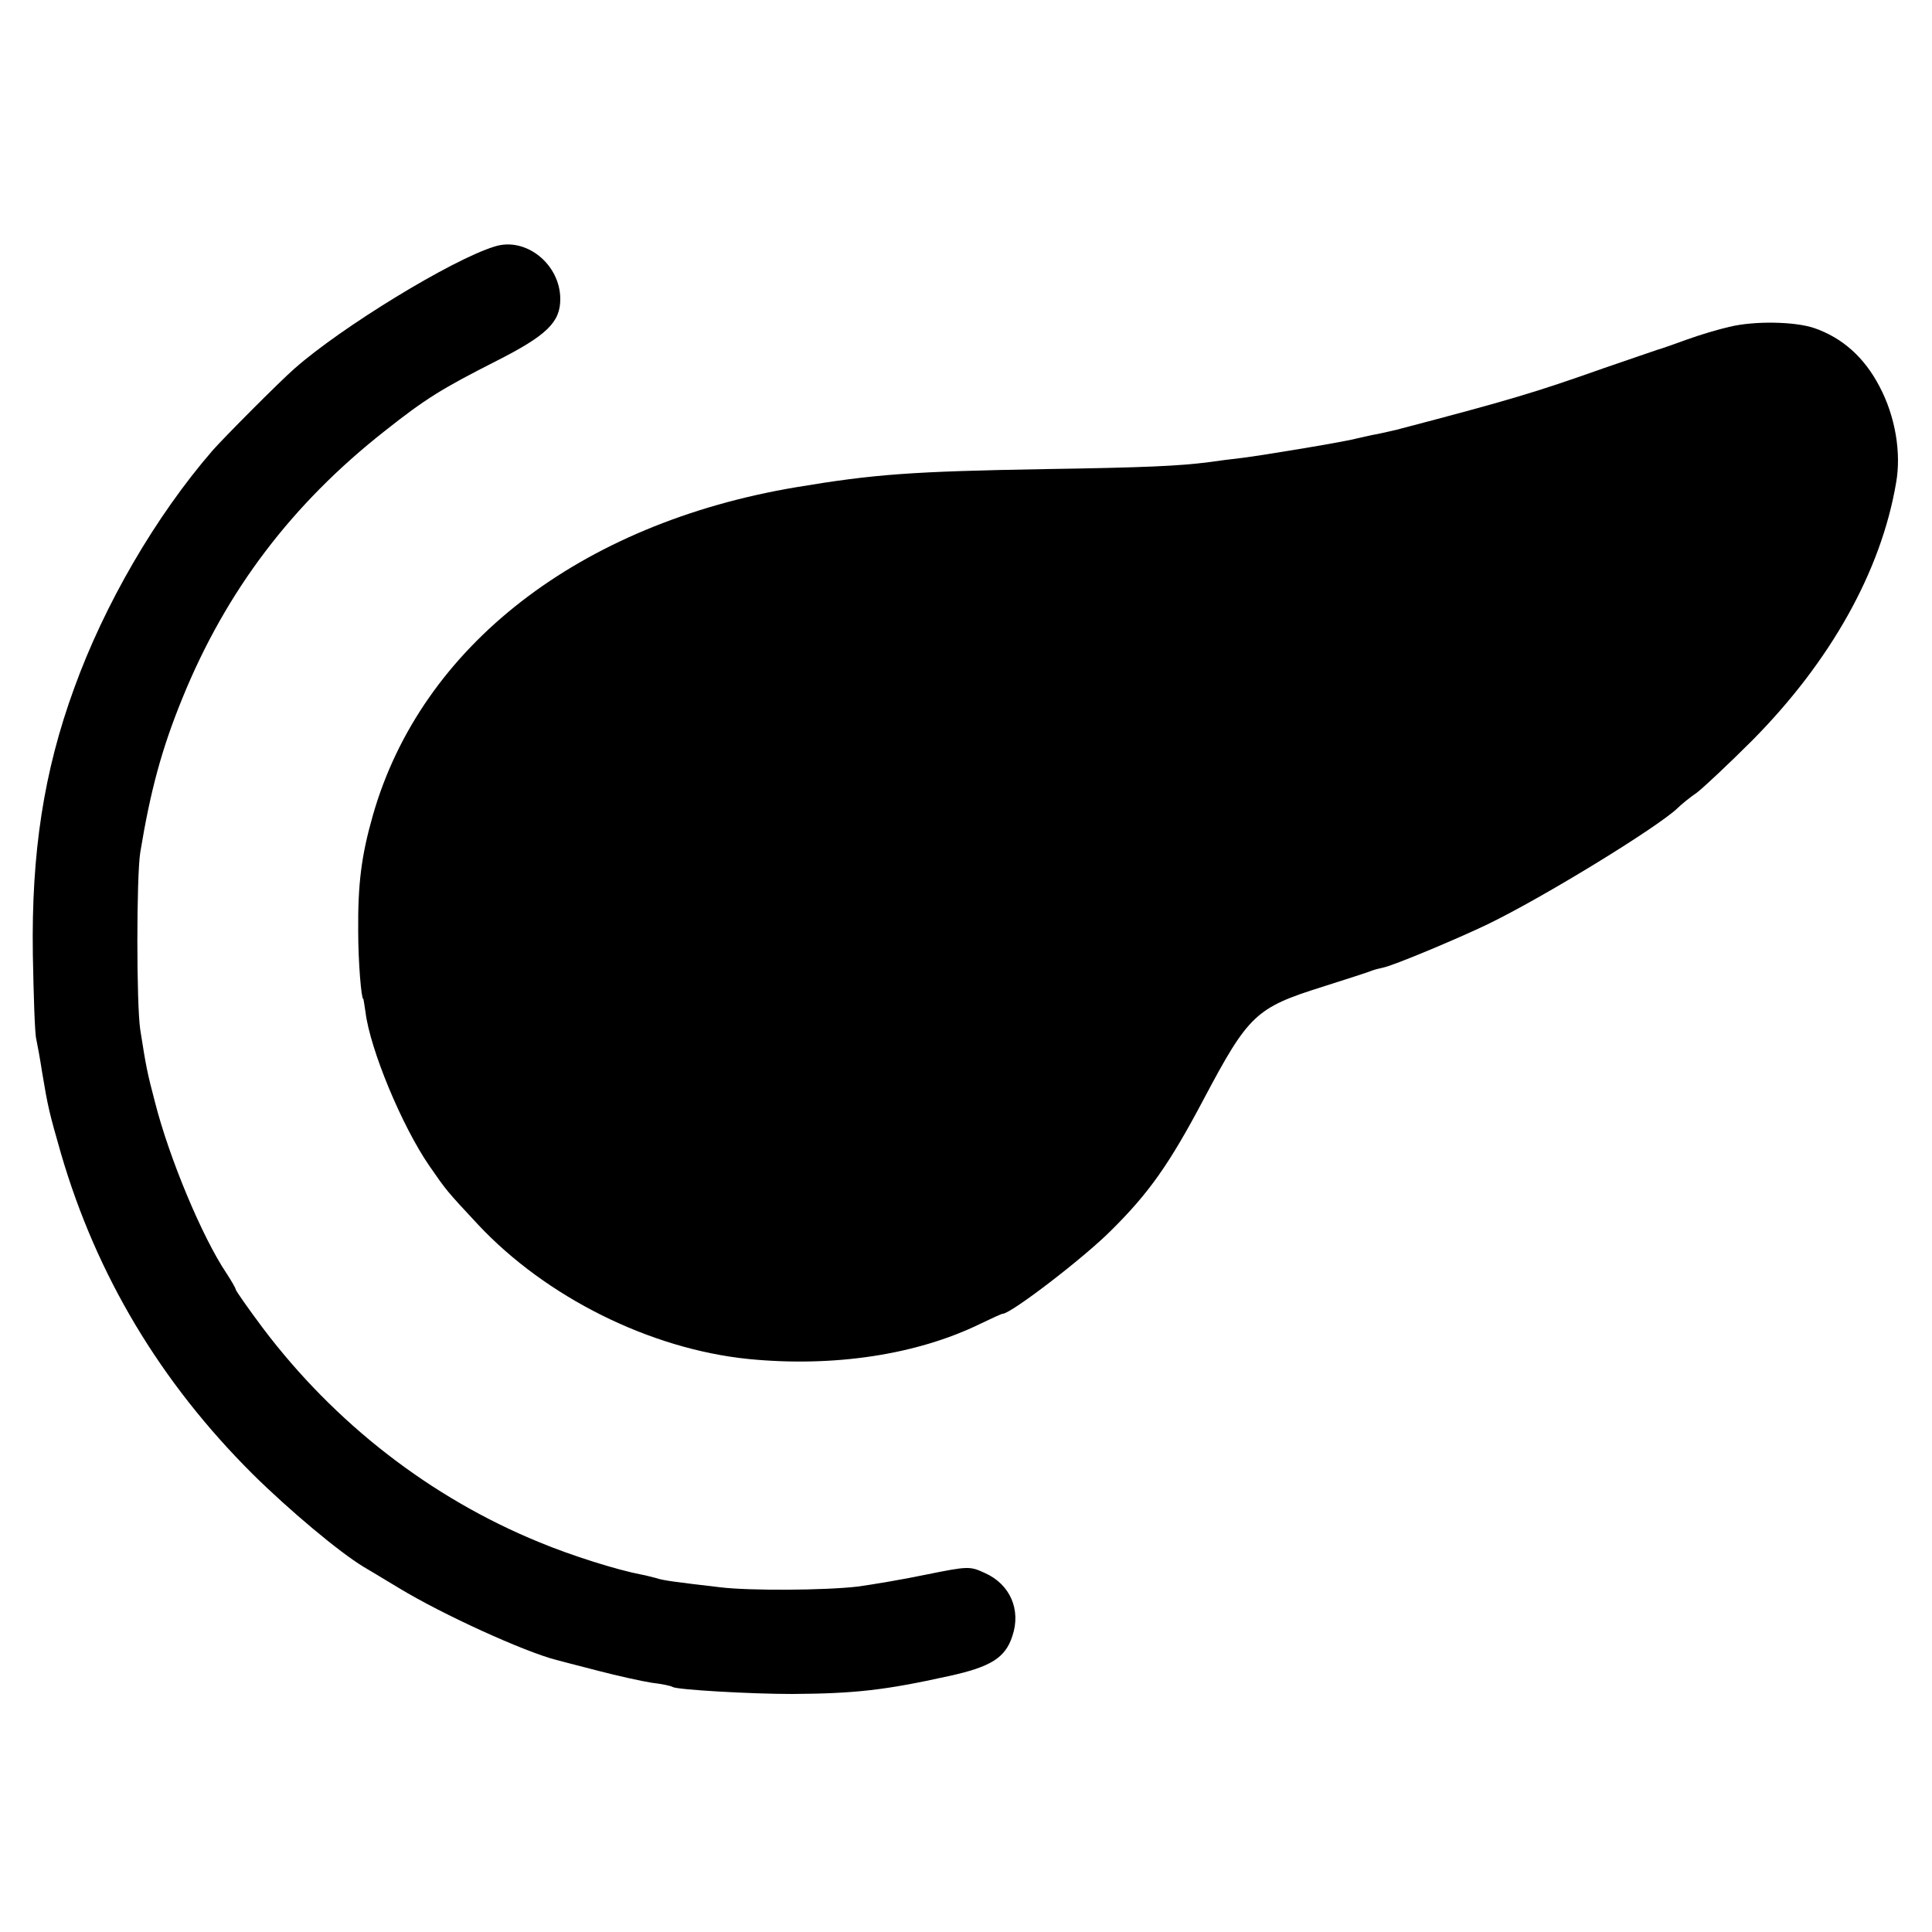
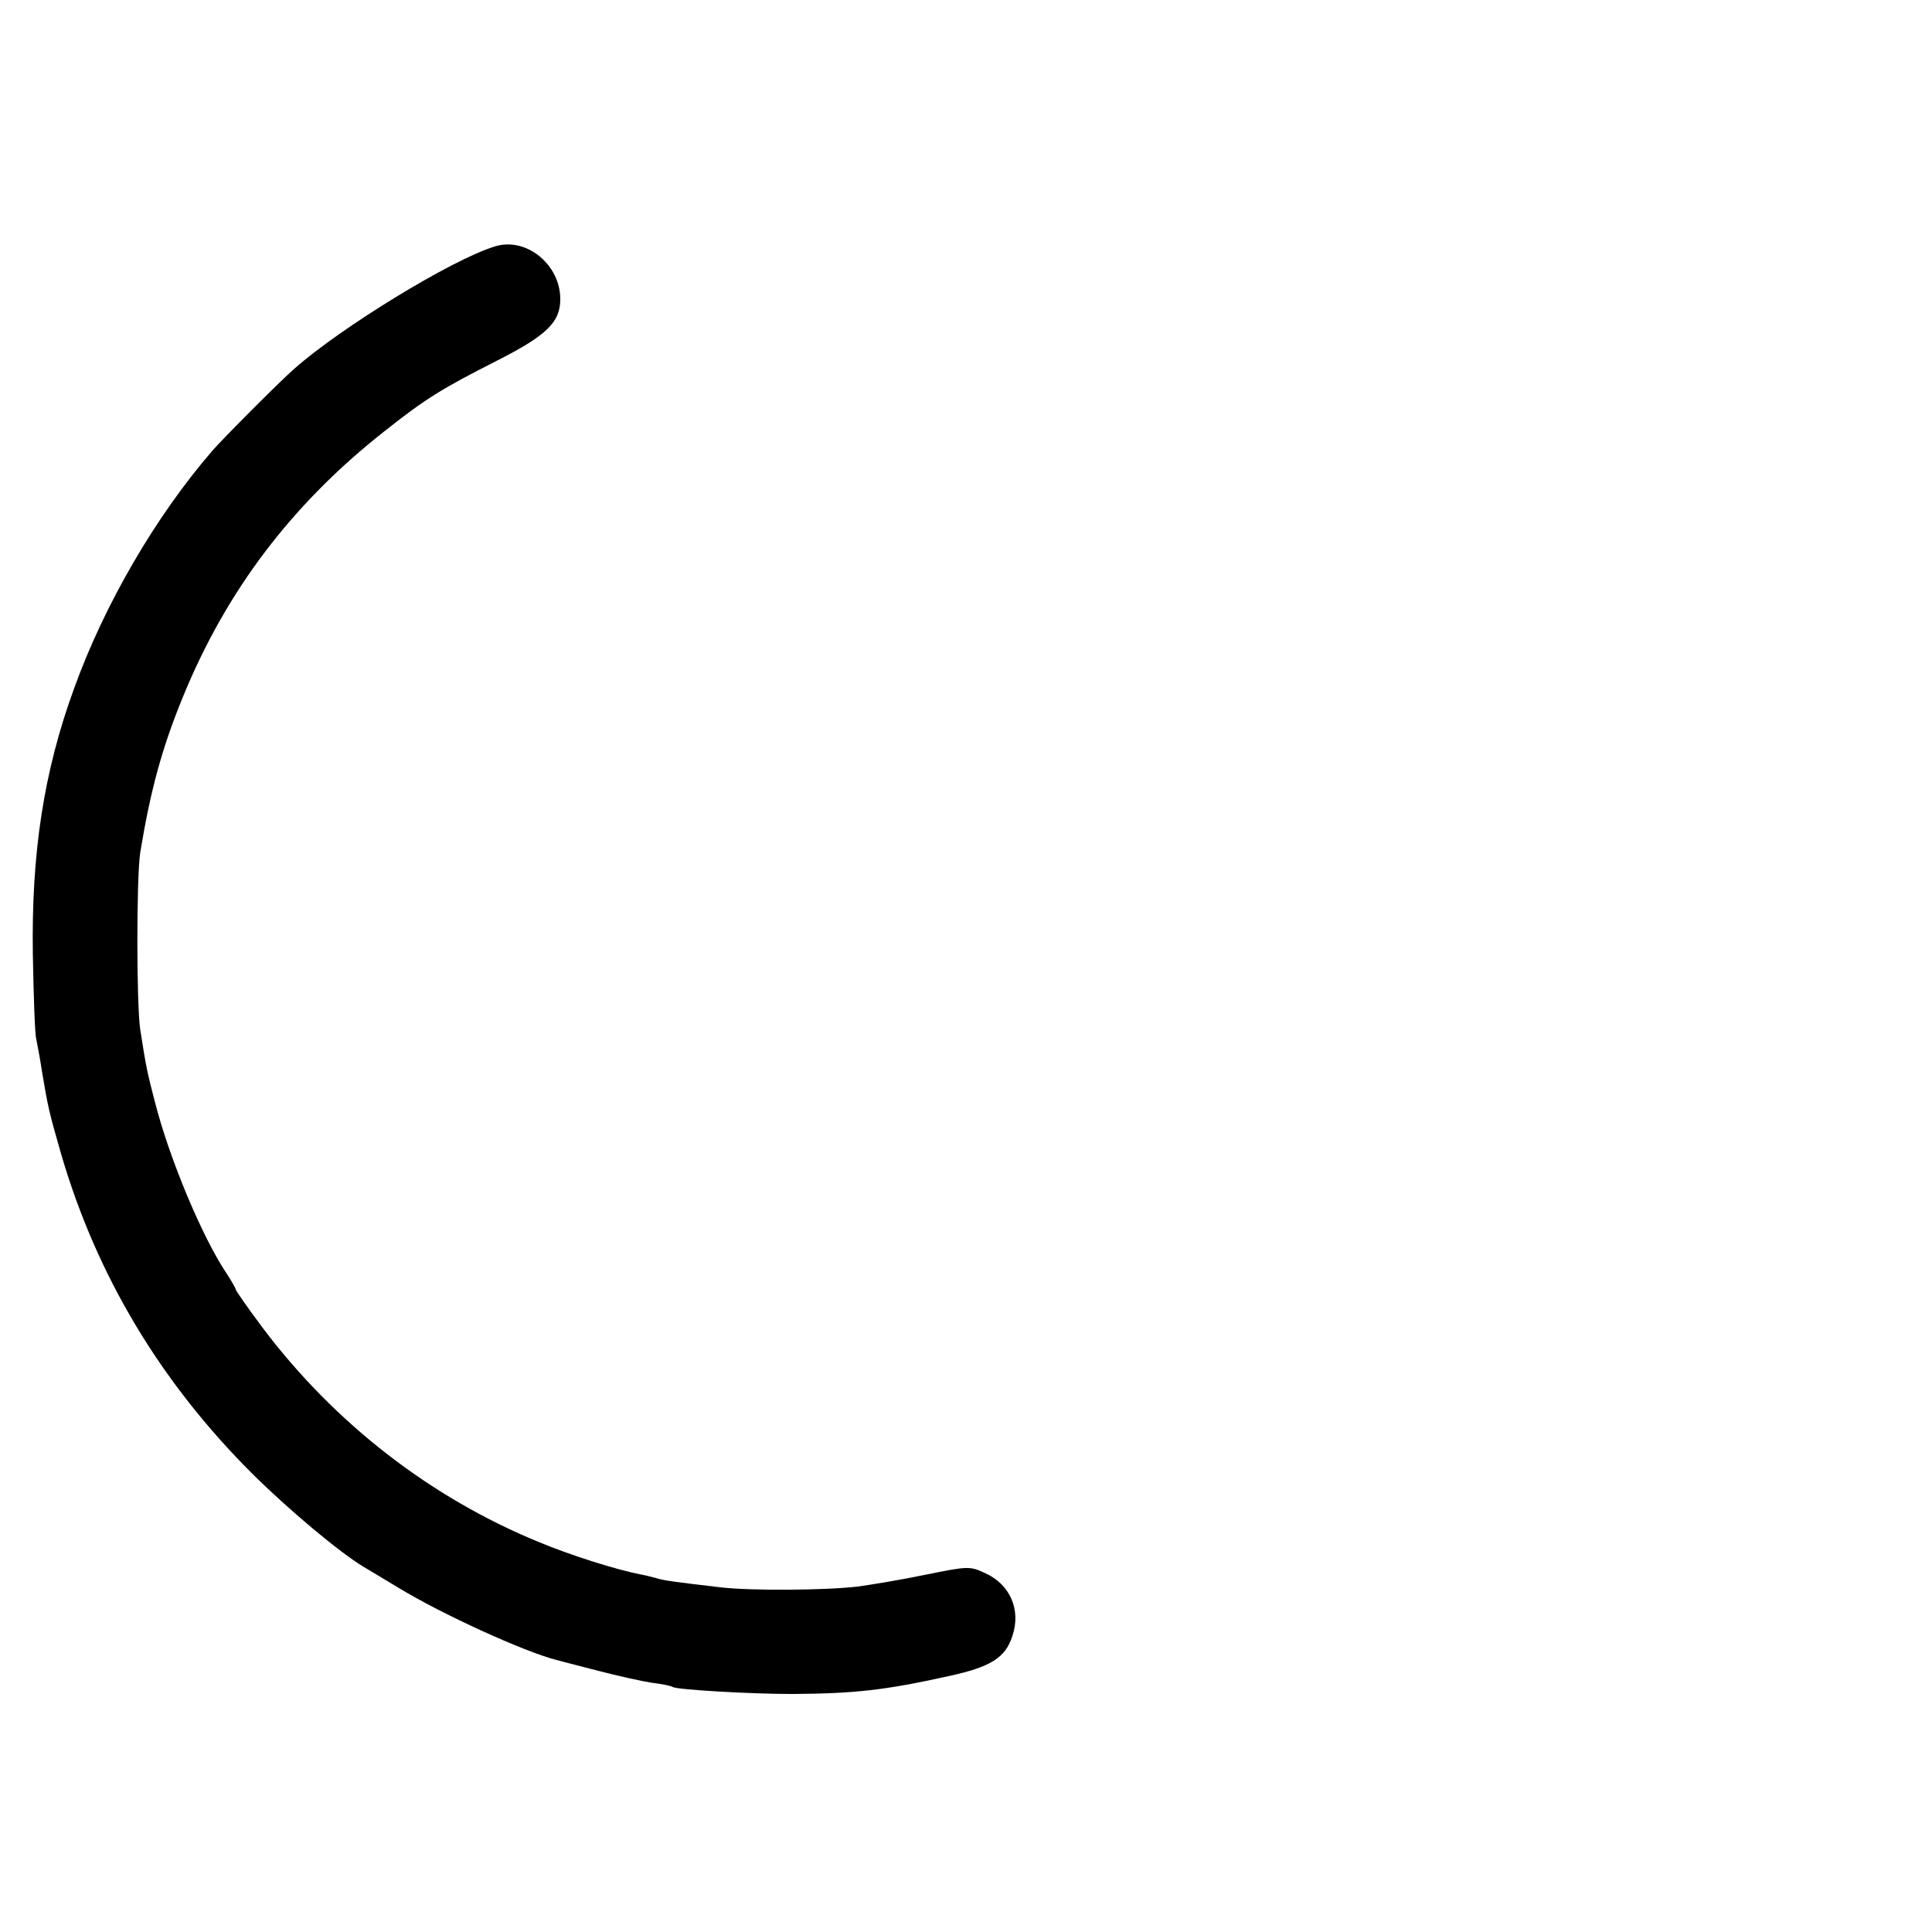
<svg xmlns="http://www.w3.org/2000/svg" version="1.0" width="500pt" height="500pt" viewBox="0 0 500 500" preserveAspectRatio="xMidYMid meet">
  <g transform="translate(0,500) scale(0.1,-0.1)" fill="#000000" stroke="none">
    <path d="M1280 4362 c-111 -34 -397 -209 -518 -316 -40 -35 -185 -181 -212 -212 -148 -171 -280 -399 -358 -615 -79 -216 -111 -427 -107 -689 2 -107 5 -206 9 -220 3 -14 10 -52 15 -85 15 -90 18 -103 49 -211 92 -315 257 -591 496 -829 94 -93 224 -202 287 -240 9 -5 50 -30 90 -54 115 -70 327 -166 409 -187 8 -2 57 -15 108 -28 50 -13 113 -27 139 -31 26 -3 50 -8 54 -11 12 -7 200 -18 309 -18 163 1 241 10 404 46 111 24 148 48 166 104 23 68 -6 134 -71 163 -39 18 -43 18 -152 -4 -62 -13 -141 -26 -177 -31 -86 -10 -280 -11 -355 -2 -120 14 -150 18 -167 24 -9 2 -26 7 -38 9 -63 12 -181 49 -265 84 -281 115 -529 308 -714 553 -39 52 -71 98 -71 101 0 3 -11 22 -24 42 -62 92 -148 297 -185 443 -20 76 -23 91 -38 187 -10 65 -10 396 0 459 26 158 55 267 109 399 113 278 284 503 523 691 106 84 148 110 290 182 130 66 165 100 165 160 0 90 -89 162 -170 136z" />
-     <path d="M4475 4154 c-27 -6 -77 -21 -110 -33 -33 -12 -67 -24 -75 -26 -8 -3 -71 -24 -140 -48 -178 -63 -245 -83 -535 -159 -22 -5 -51 -12 -65 -14 -14 -3 -32 -7 -40 -9 -23 -7 -239 -43 -295 -50 -27 -3 -66 -8 -86 -11 -78 -10 -165 -14 -424 -18 -345 -6 -442 -13 -645 -47 -560 -94 -970 -411 -1095 -849 -30 -105 -39 -178 -38 -300 0 -79 8 -175 13 -175 1 0 3 -16 6 -35 12 -96 94 -294 165 -397 45 -65 44 -64 126 -152 176 -188 445 -322 699 -348 222 -22 437 11 601 91 29 14 55 26 58 26 21 0 208 143 280 215 99 98 151 172 240 340 116 219 135 237 307 291 62 20 120 38 128 42 8 3 22 6 30 8 26 5 191 74 270 112 143 69 440 251 492 301 9 9 31 27 50 40 18 14 83 75 143 135 202 204 333 437 372 666 14 78 -2 173 -43 250 -39 75 -96 126 -169 151 -50 17 -155 19 -220 3z" />
  </g>
</svg>